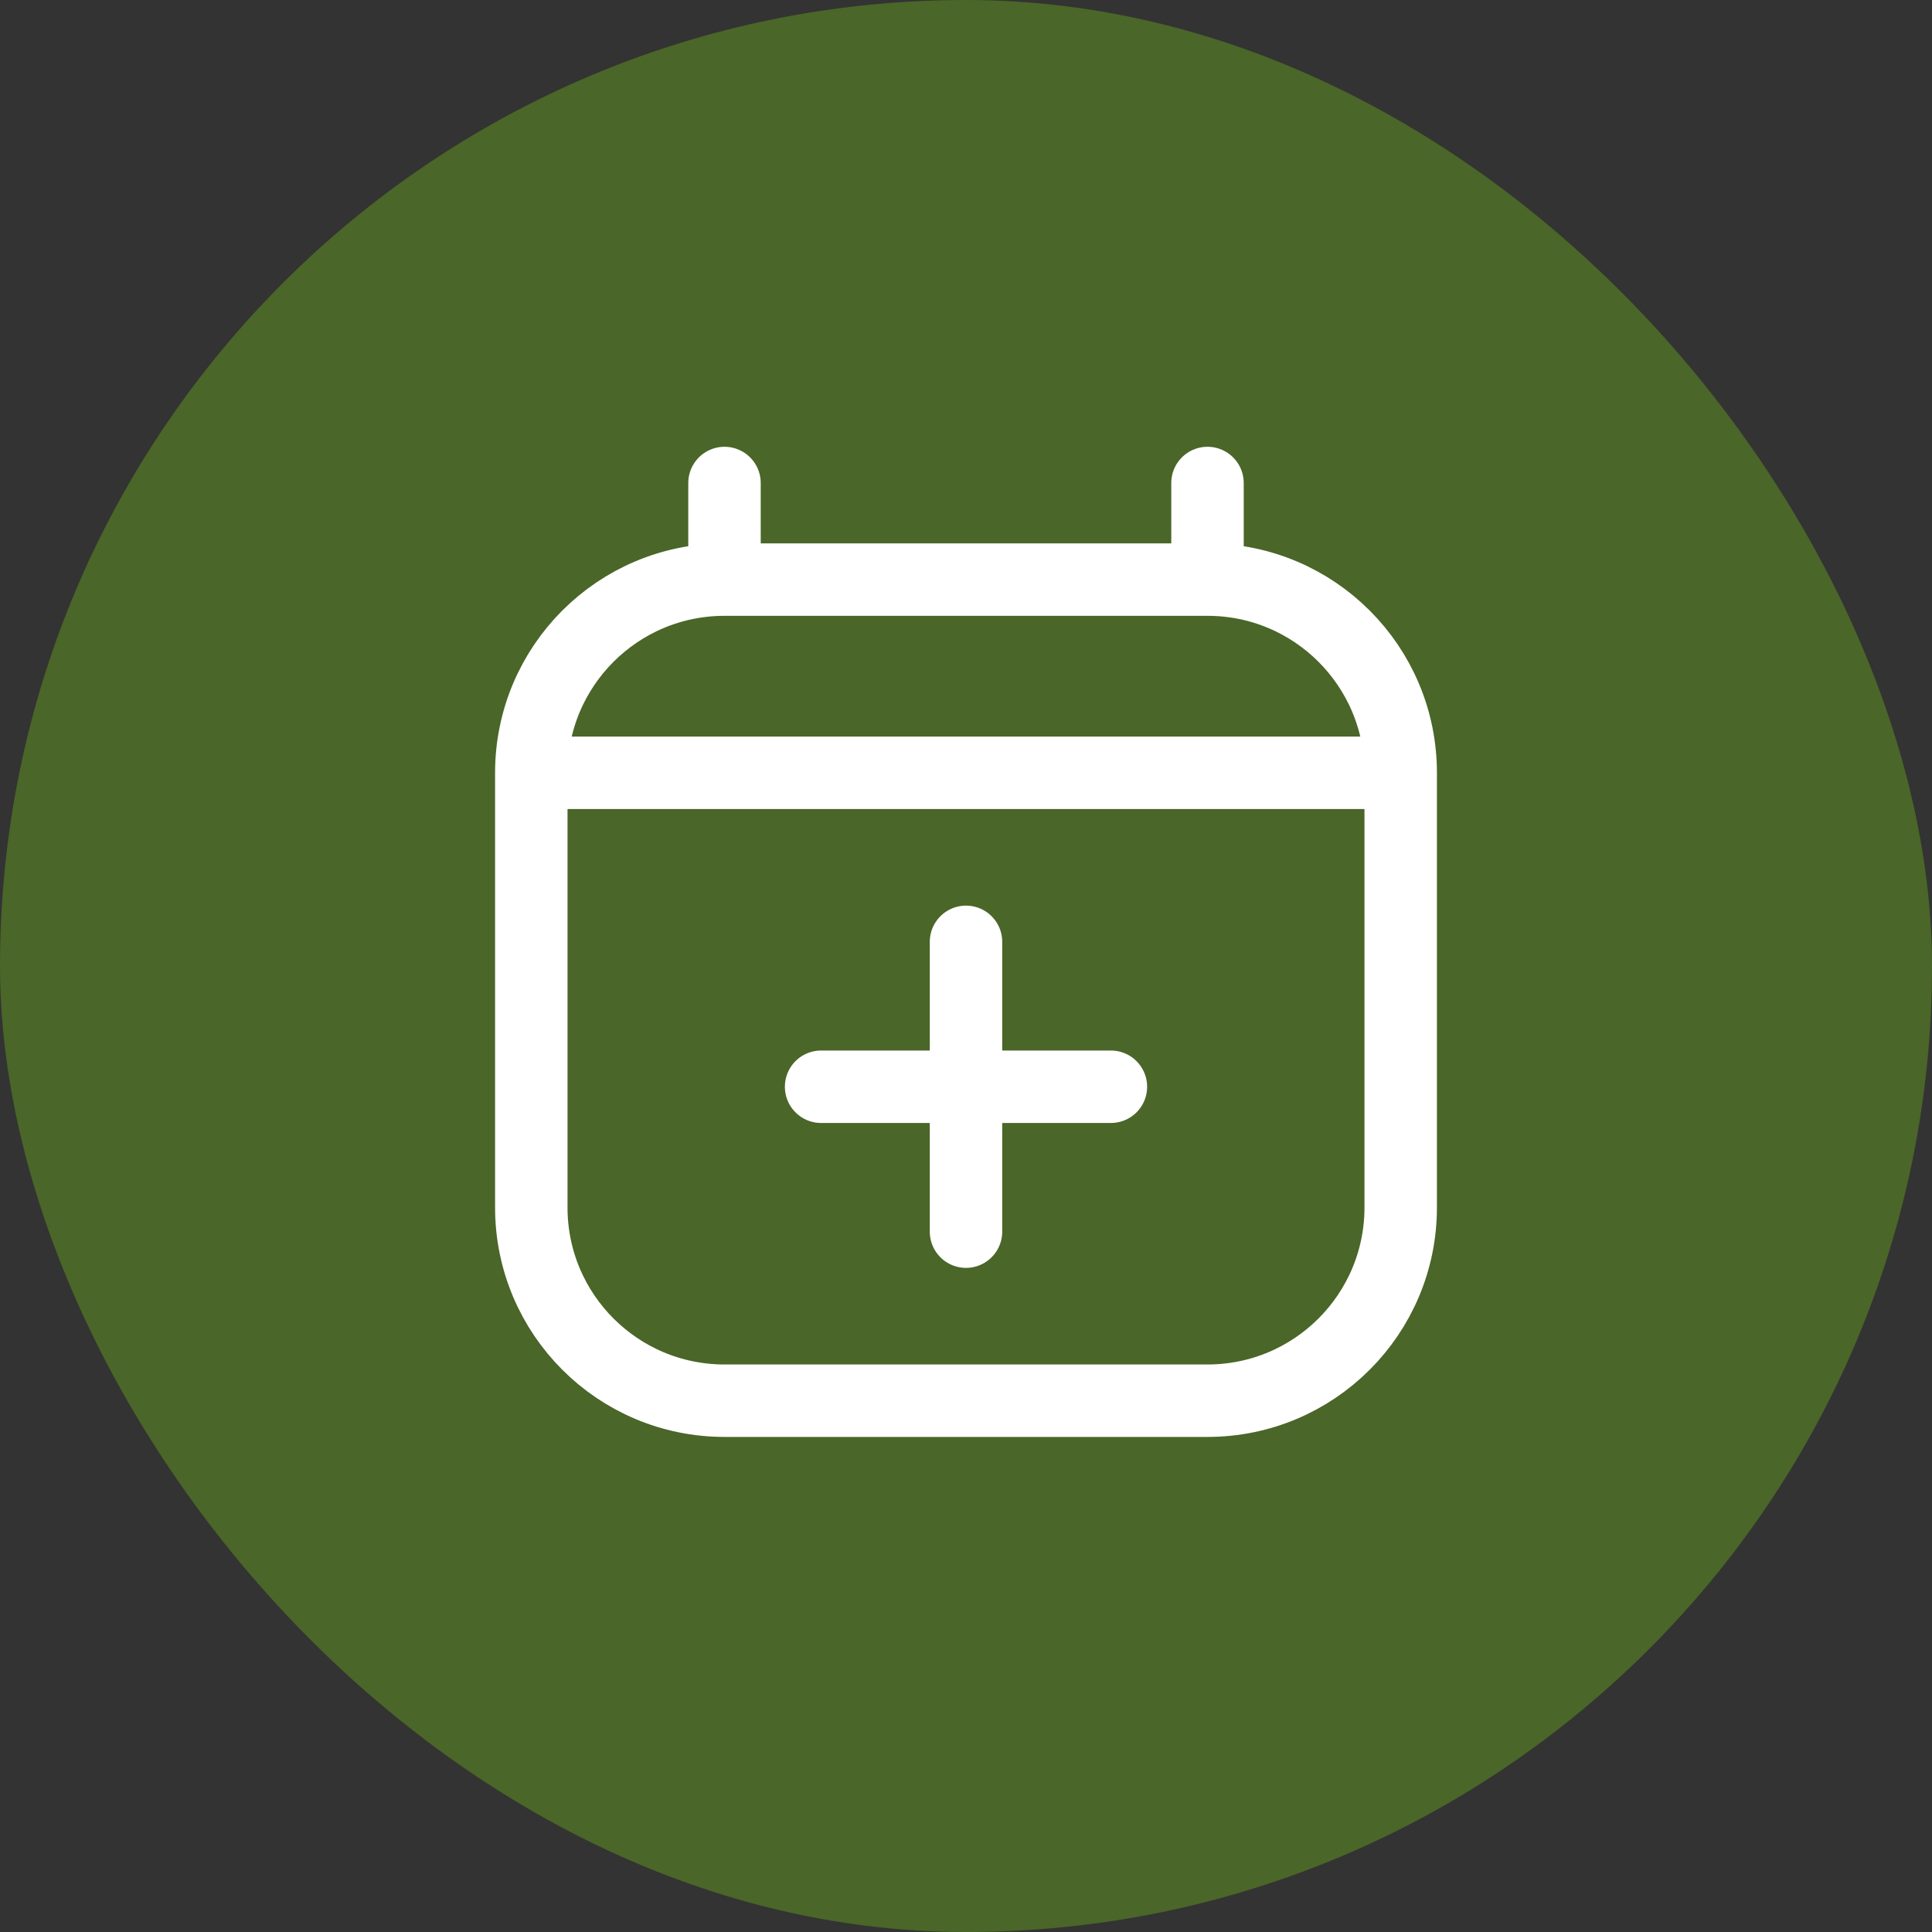
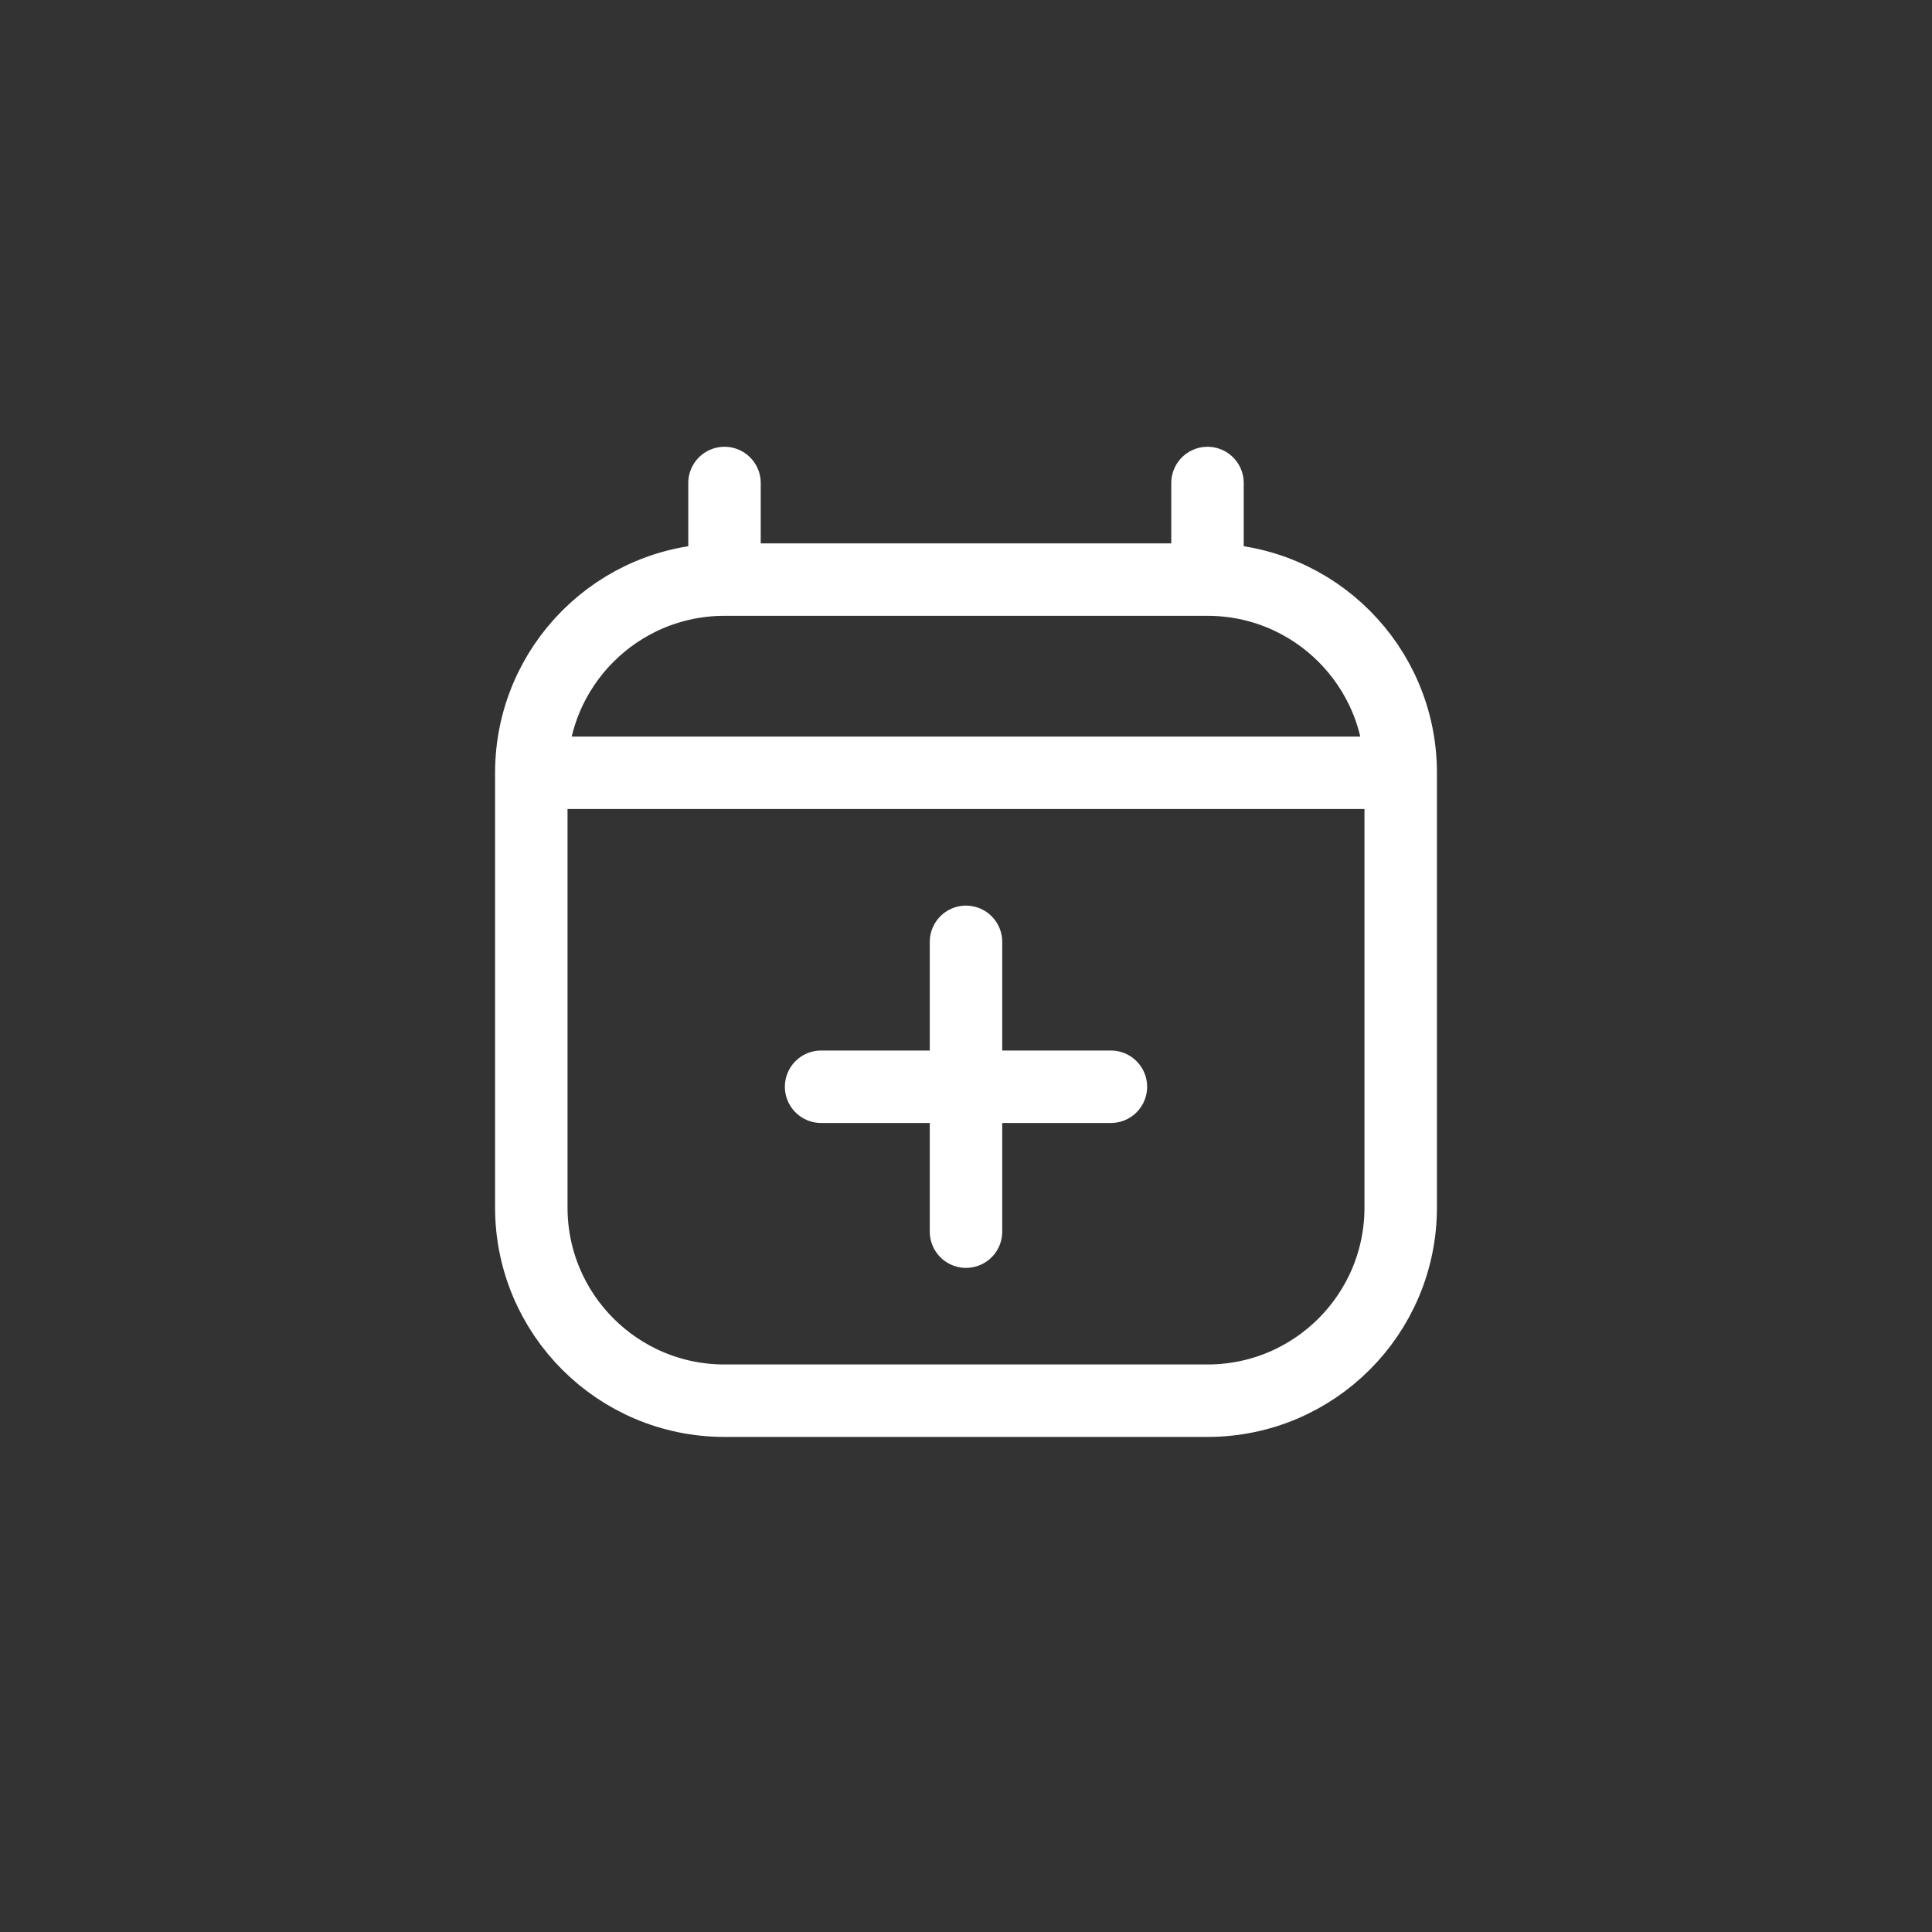
<svg xmlns="http://www.w3.org/2000/svg" width="40" height="40" viewBox="0 0 40 40" fill="none">
  <rect x="0" y="0" width="40" height="40" fill="#333333" stroke="none" />
-   <rect width="40" height="40" rx="20" fill="#81DC0E" fill-opacity="0.3" />
  <path d="M17 22.5H20M20 22.5H23M20 22.5V19.5M20 22.5V25.5M11 16V25C11 27.209 12.791 29 15 29H25C27.209 29 29 27.209 29 25V16M11 16H29M11 16C11 13.791 12.791 12 15 12M29 16C29 13.791 27.209 12 25 12M15 10V12M15 12H25M25 10V12" stroke="white" stroke-width="1.5" stroke-linecap="round" stroke-linejoin="round" />
</svg>